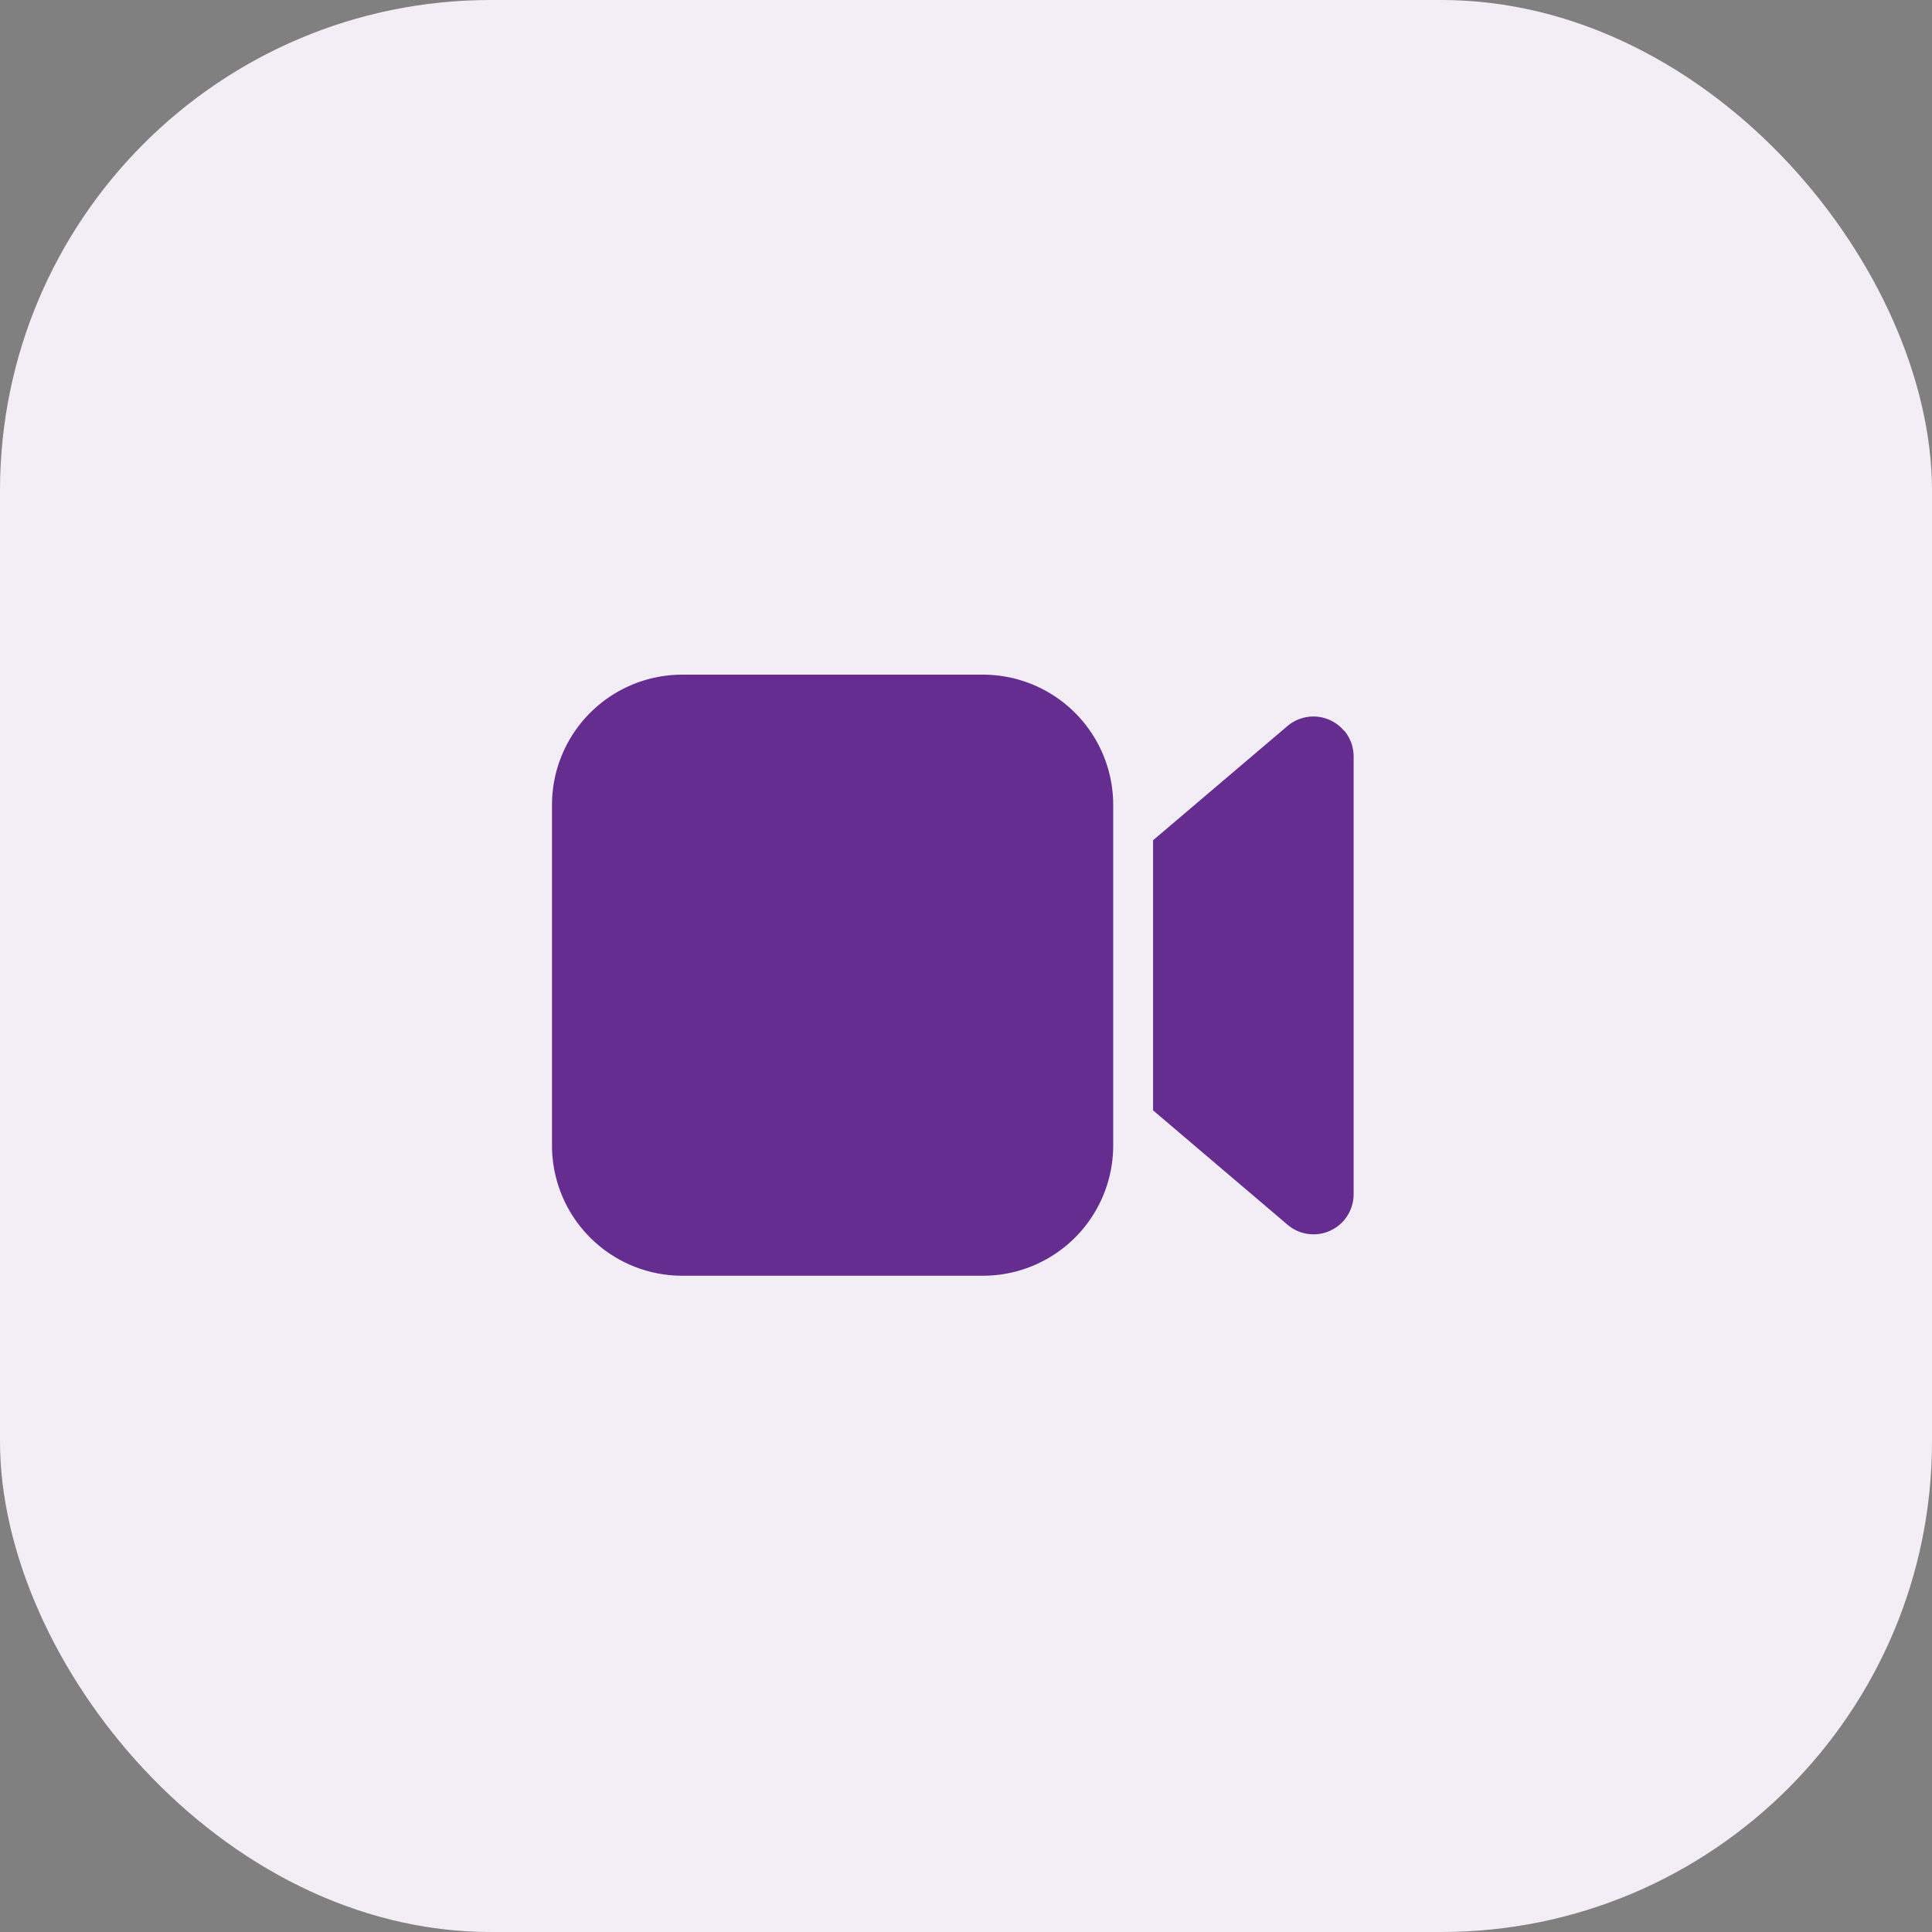
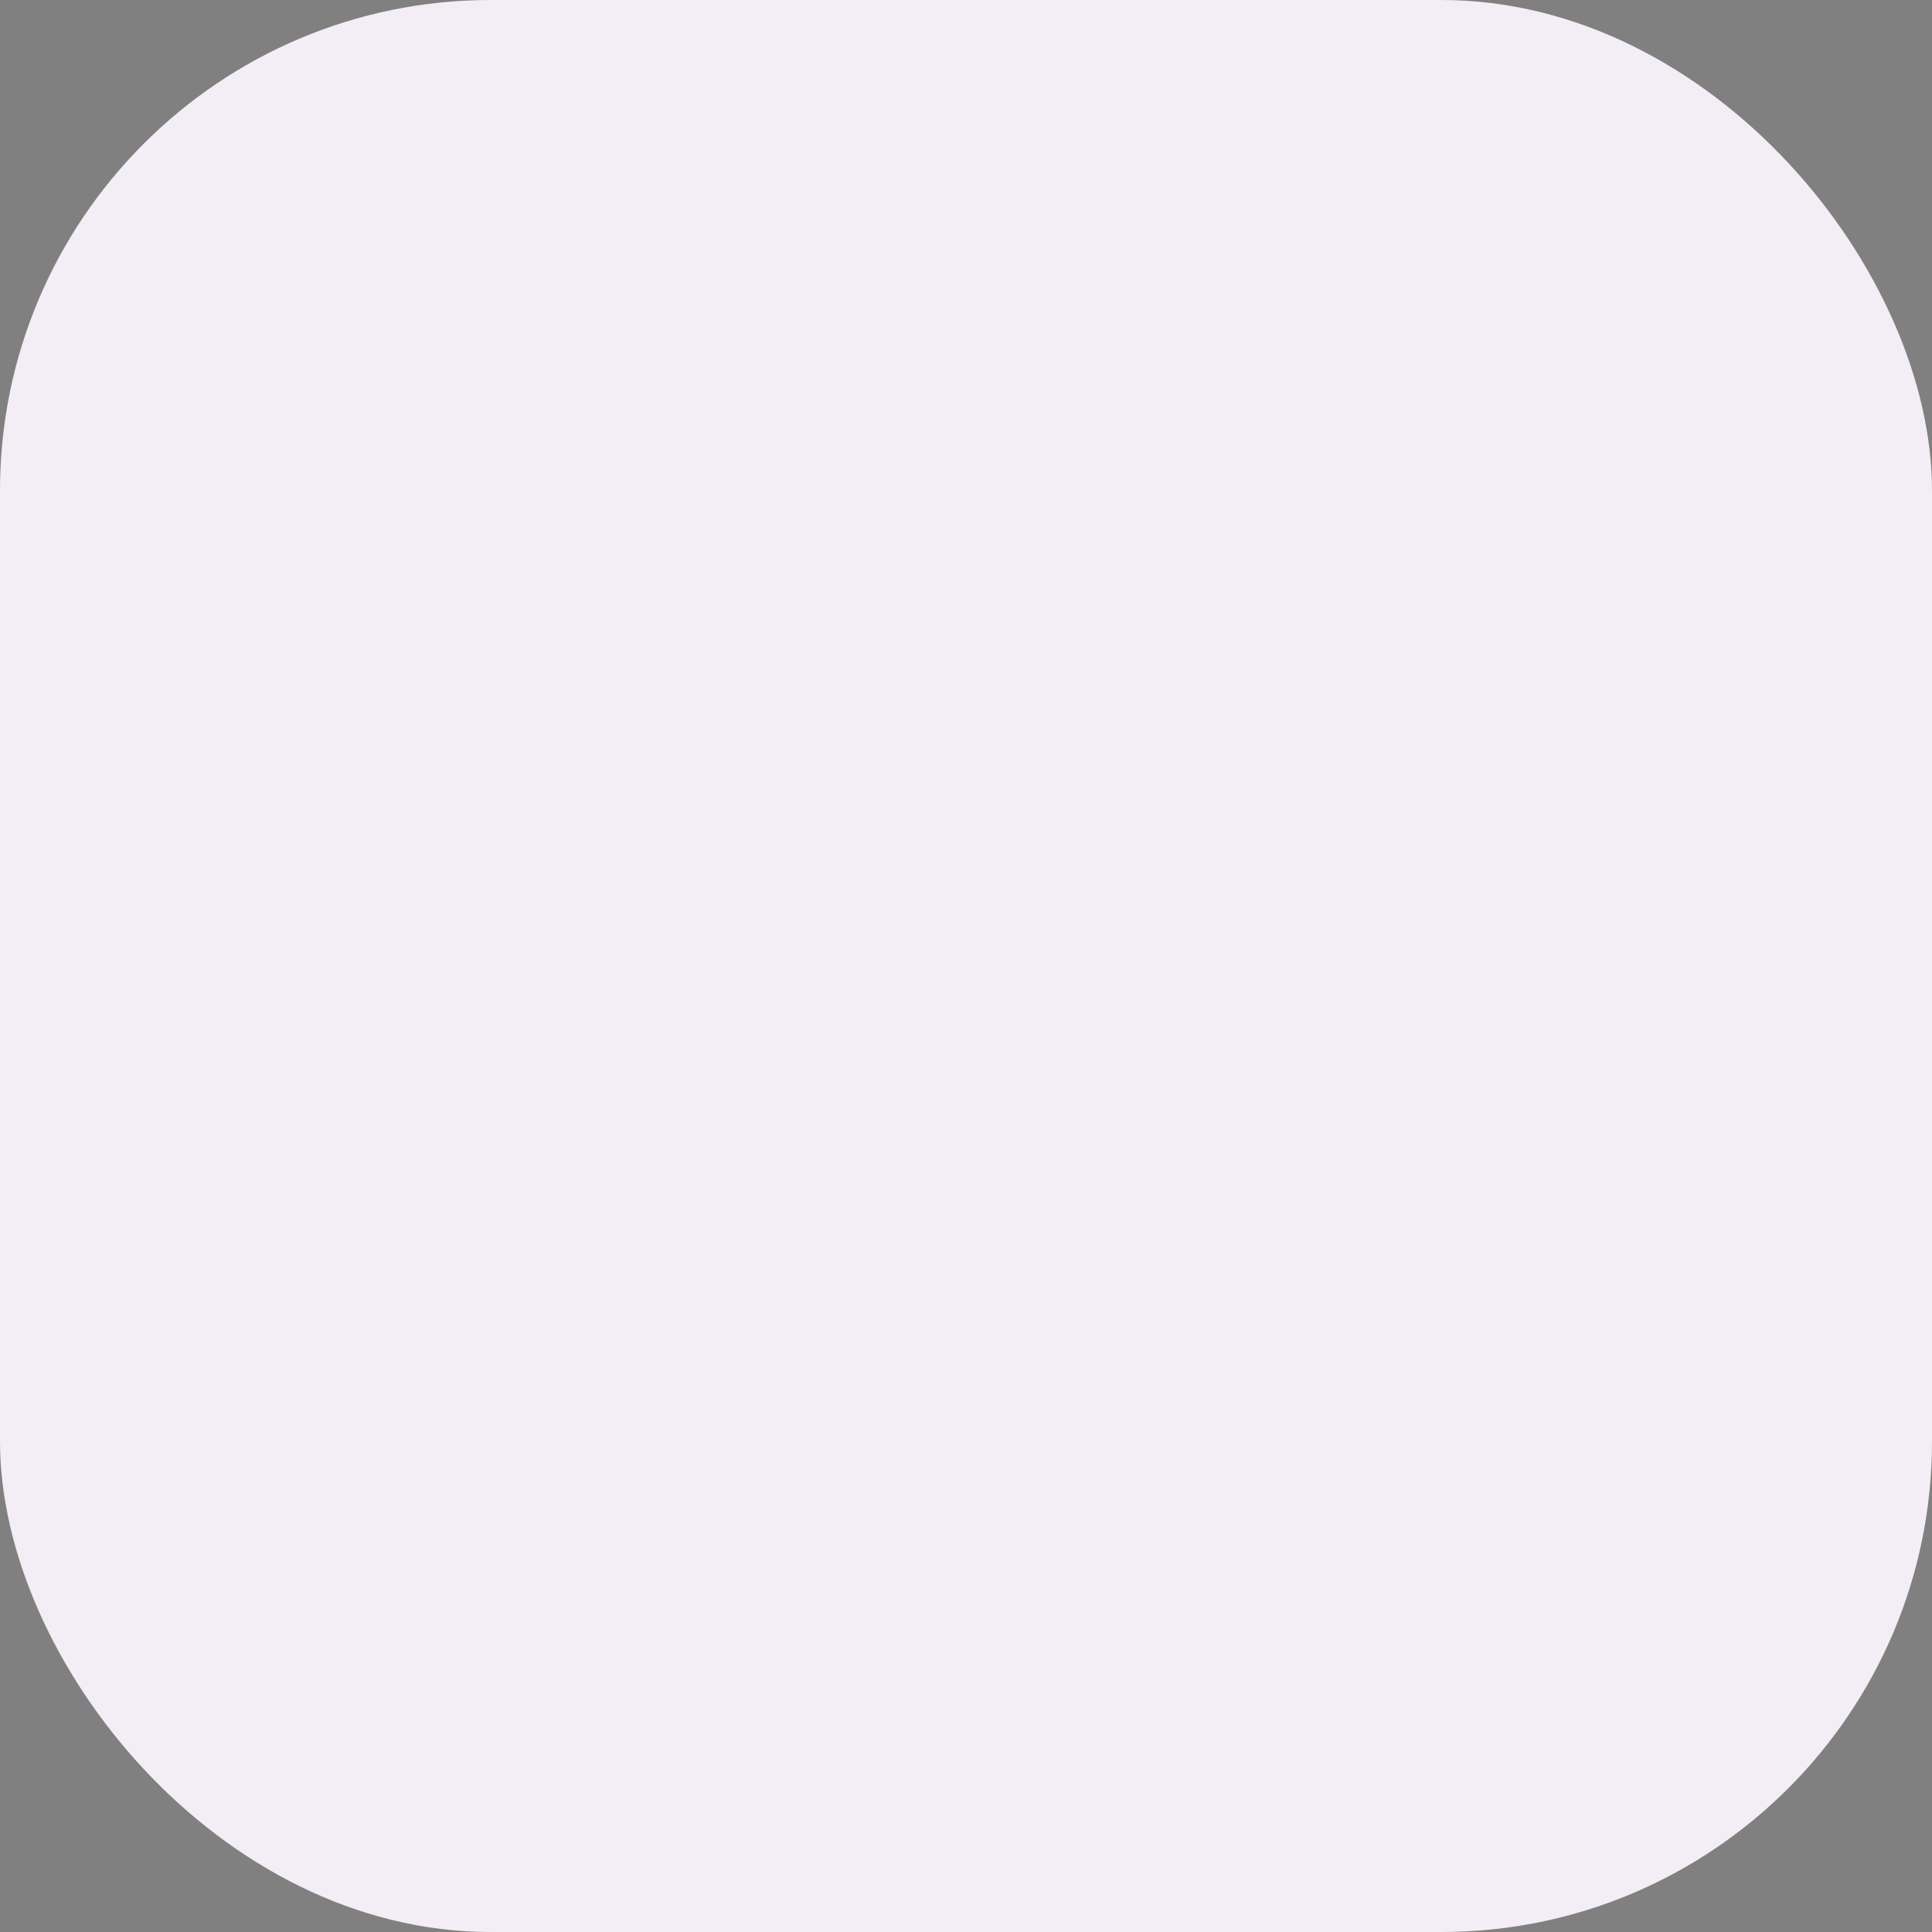
<svg xmlns="http://www.w3.org/2000/svg" width="63" height="63" viewBox="0 0 63 63">
  <rect x="0" y="0" width="63" height="63" fill="#808080" stroke="none" />
  <g id="Group_1477" data-name="Group 1477" transform="translate(-320 -3479)">
    <rect id="Rectangle_538" data-name="Rectangle 538" width="63" height="63" rx="16" transform="translate(320 3479)" fill="#f3eef6" />
-     <path id="Path_3749" data-name="Path 3749" d="M20.3,19.857A4.248,4.248,0,0,1,16.05,24.1h-9.8A4.248,4.248,0,0,1,2,19.857V8.748A4.248,4.248,0,0,1,6.248,4.5h9.8A4.248,4.248,0,0,1,20.3,8.748ZM27.829,6.321a1.307,1.307,0,0,1,.311.847v14.27a1.307,1.307,0,0,1-2.154,1L21.6,18.707V9.9l4.381-3.724a1.307,1.307,0,0,1,1.843.149Z" transform="translate(336 3496.5)" fill="#662d91" />
  </g>
</svg>